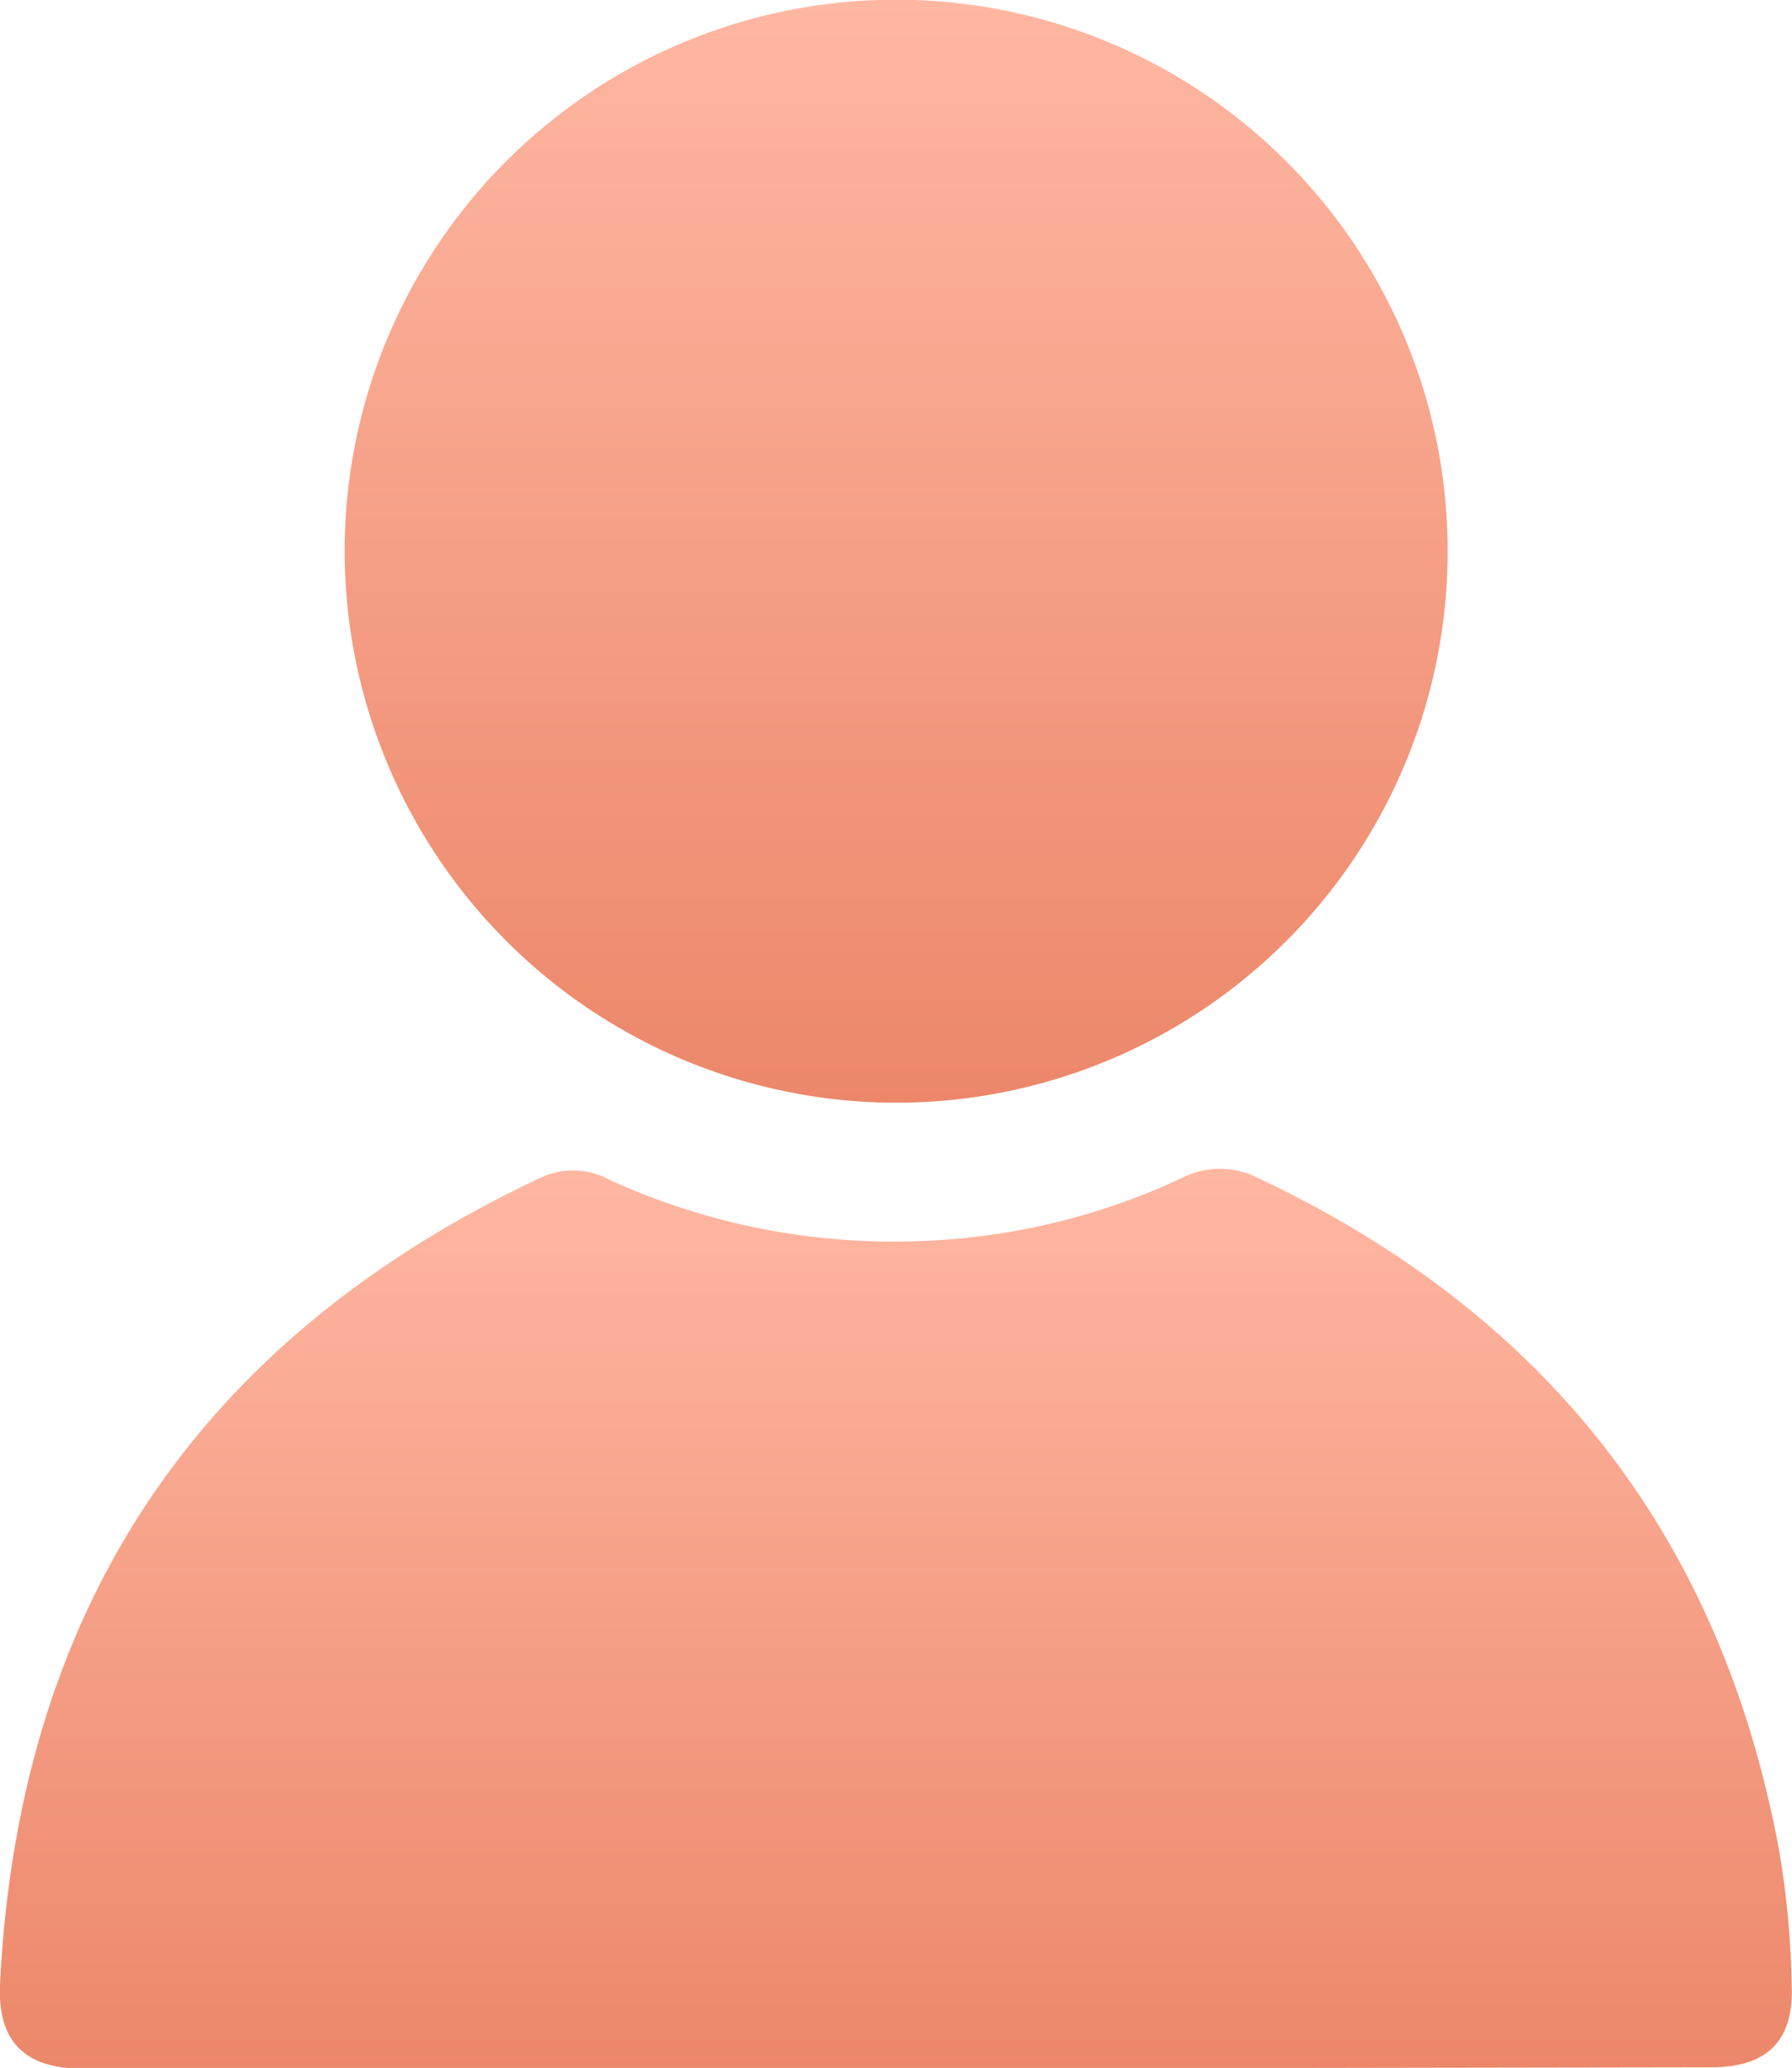
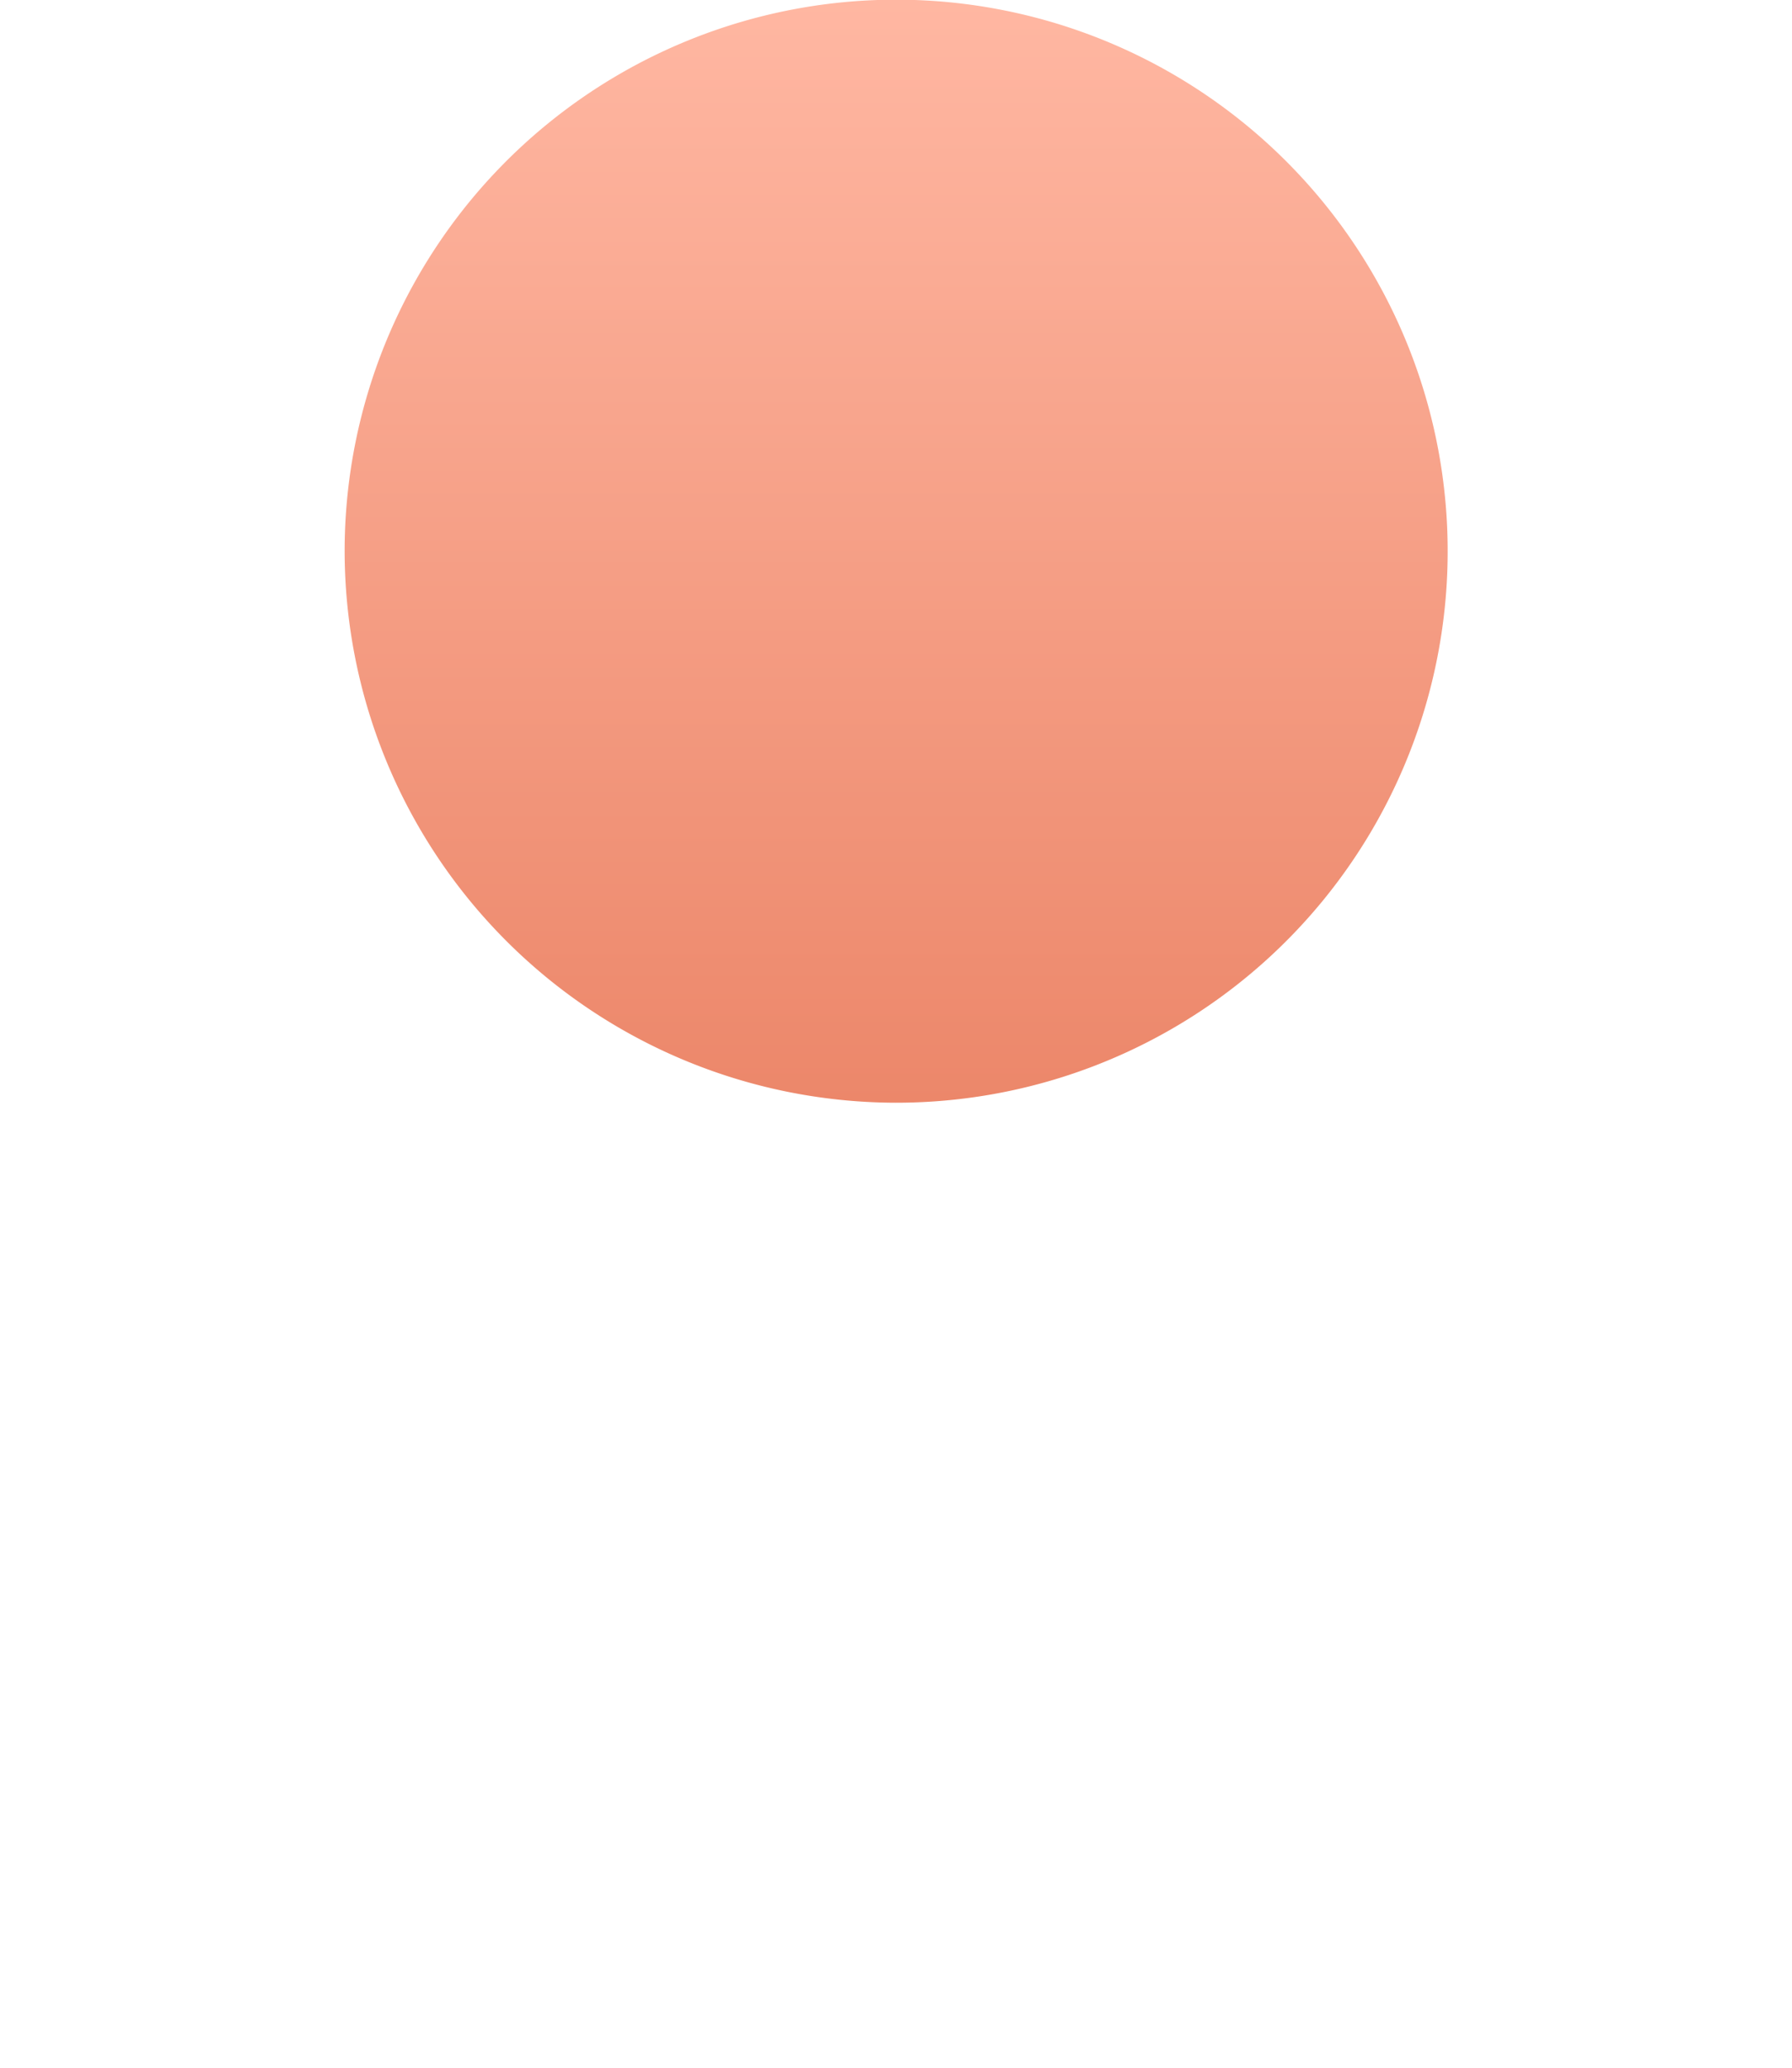
<svg xmlns="http://www.w3.org/2000/svg" xmlns:xlink="http://www.w3.org/1999/xlink" viewBox="0 0 56.31 64.98">
  <defs>
    <style>.cls-1{fill:url(#Безымянный_градиент_8);}.cls-2{fill:url(#Безымянный_градиент_8-2);}</style>
    <linearGradient id="Безымянный_градиент_8" x1="28.15" y1="36.73" x2="28.15" y2="64.98" gradientUnits="userSpaceOnUse">
      <stop offset="0" stop-color="#ffb7a2" />
      <stop offset="1" stop-color="#ec876a" />
    </linearGradient>
    <linearGradient id="Безымянный_градиент_8-2" x1="28.16" y1="0" x2="28.16" y2="34.65" xlink:href="#Безымянный_градиент_8" />
  </defs>
  <title>Ресурс 17</title>
  <g id="Слой_2" data-name="Слой 2">
    <g id="Слой_2-2" data-name="Слой 2">
-       <path class="cls-1" d="M28.16,65H2.57C.79,65-.08,64.15,0,62.36Q.88,44.58,17,37a2.39,2.39,0,0,1,2.15.07A21.43,21.43,0,0,0,28.86,39,21.11,21.11,0,0,0,37.17,37a2.62,2.62,0,0,1,2.33,0c9.1,4.28,14.62,11.33,16.42,21.23a28.16,28.16,0,0,1,.38,4.11c.08,1.8-.77,2.62-2.55,2.62Z" />
      <path class="cls-2" d="M10.83,17.28A17.33,17.33,0,1,1,28.07,34.65,17.35,17.35,0,0,1,10.83,17.28Z" />
    </g>
  </g>
</svg>